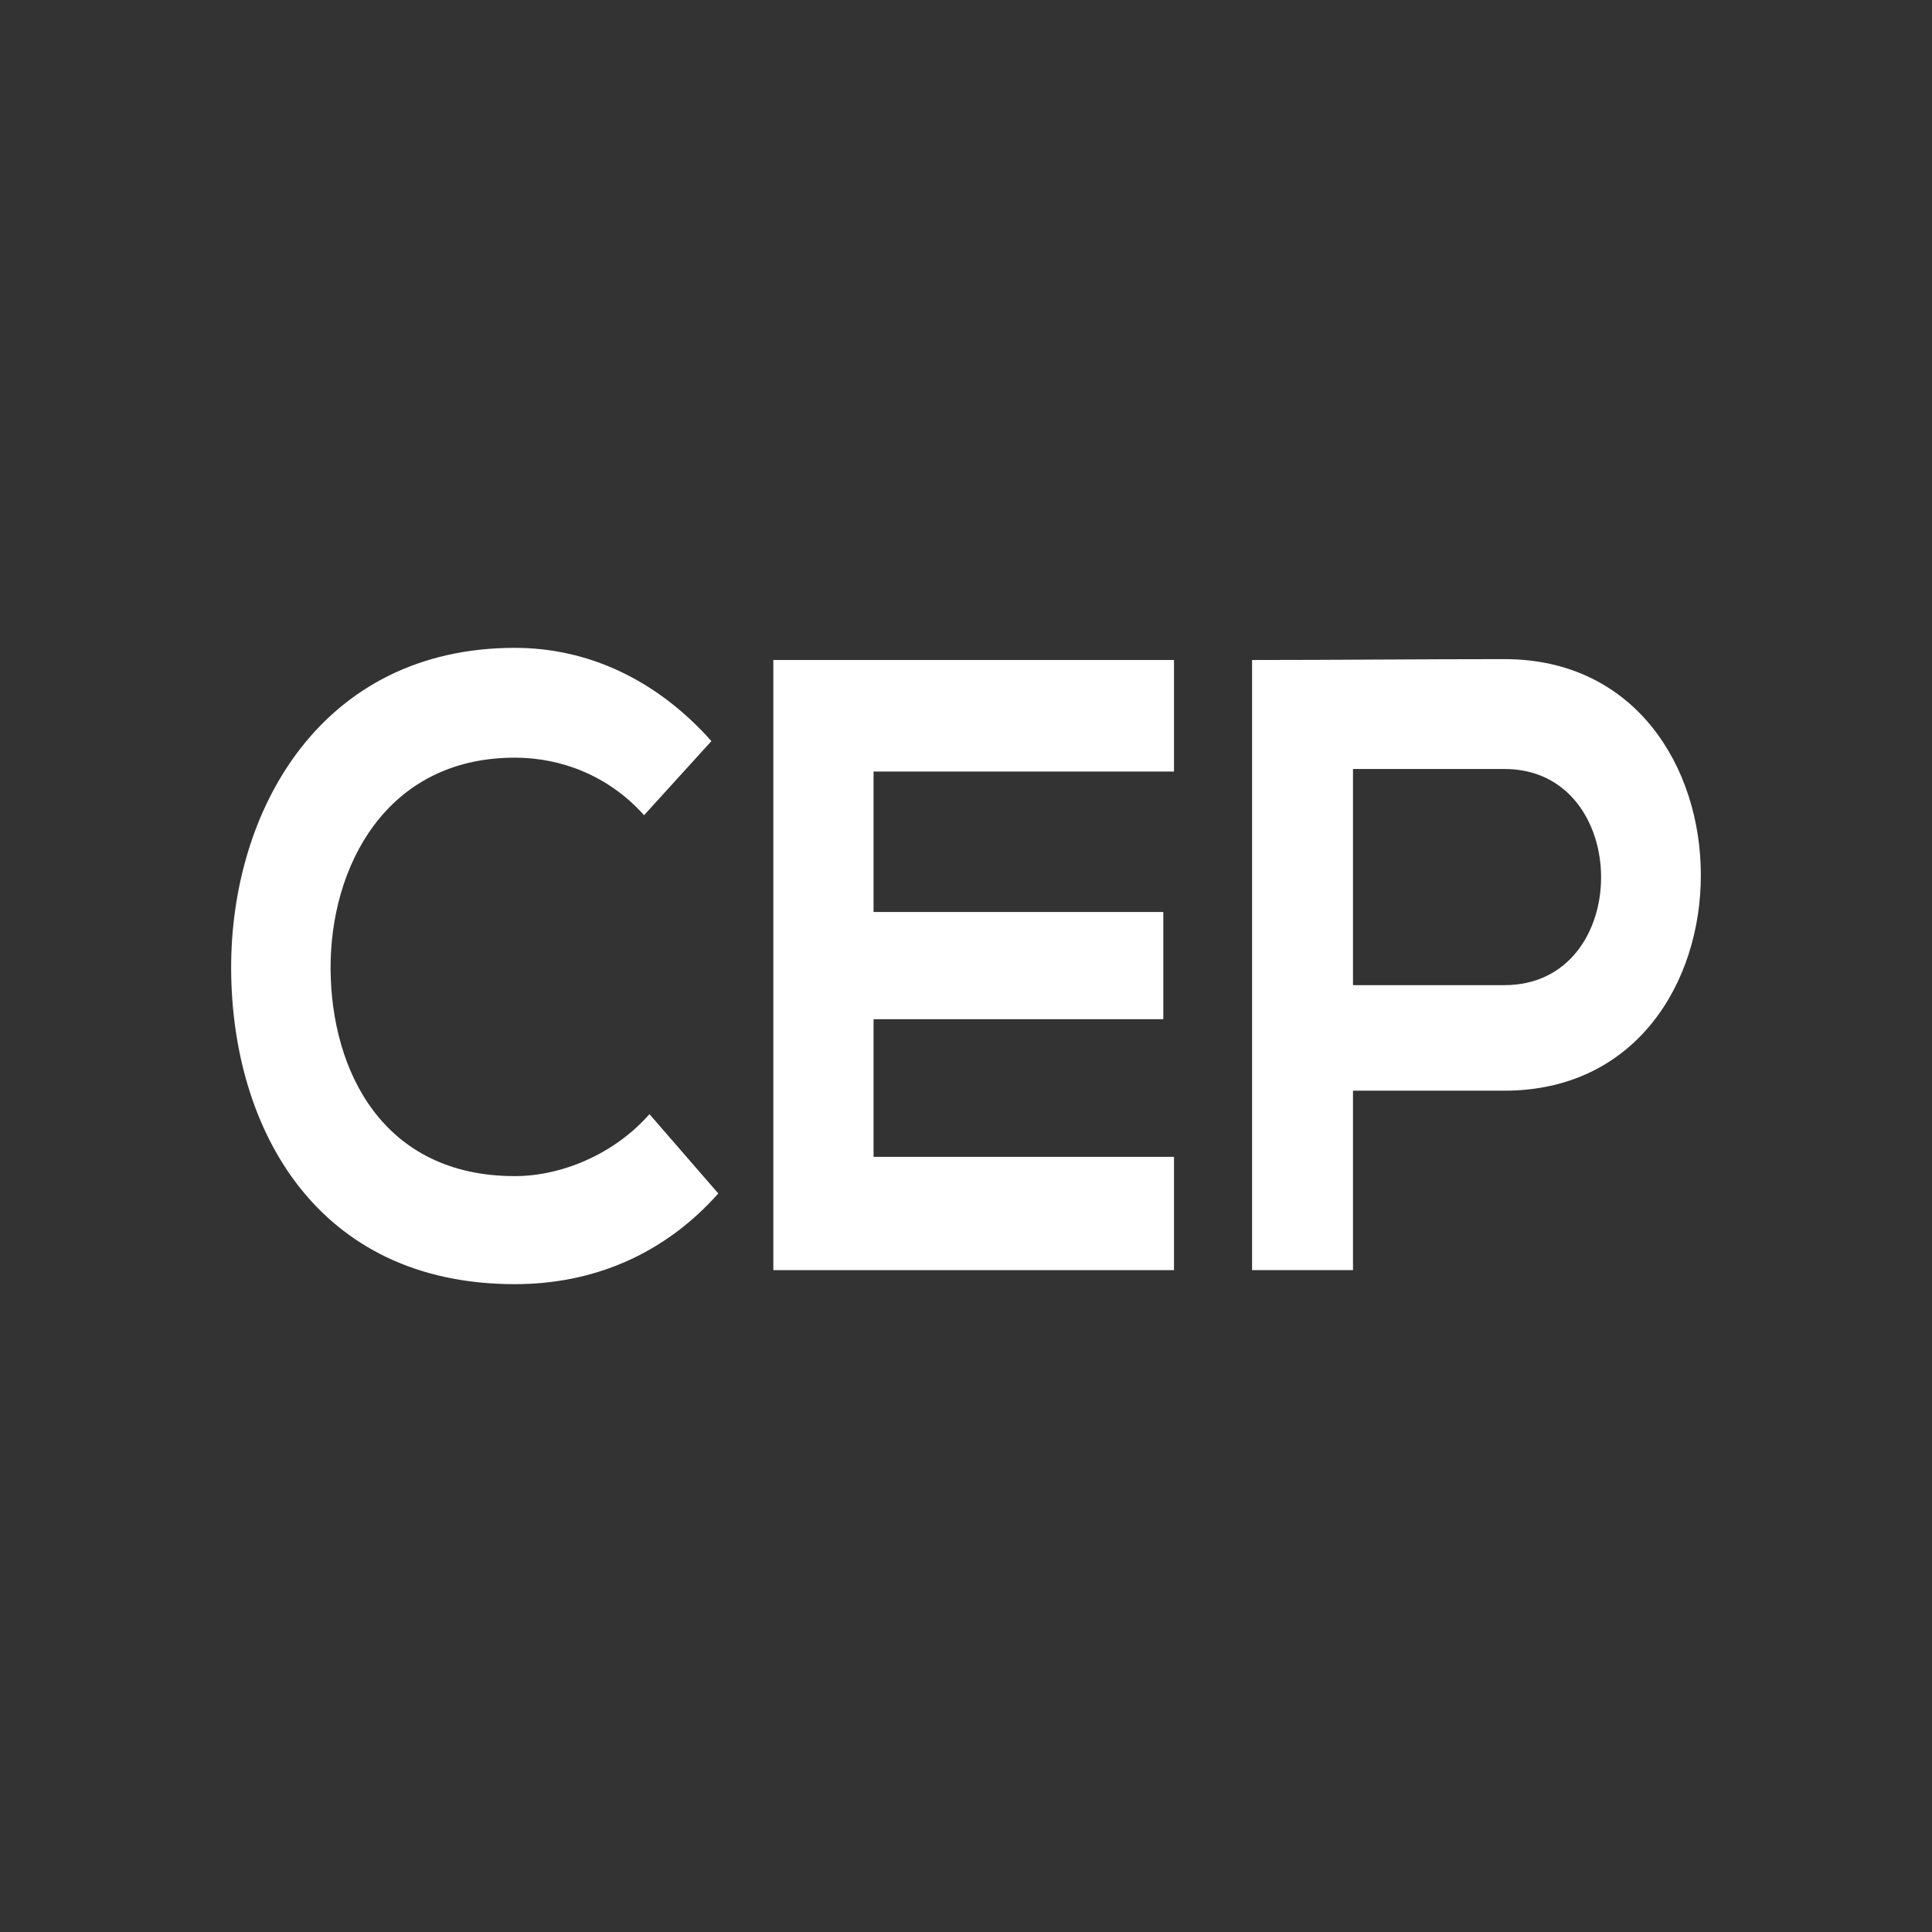
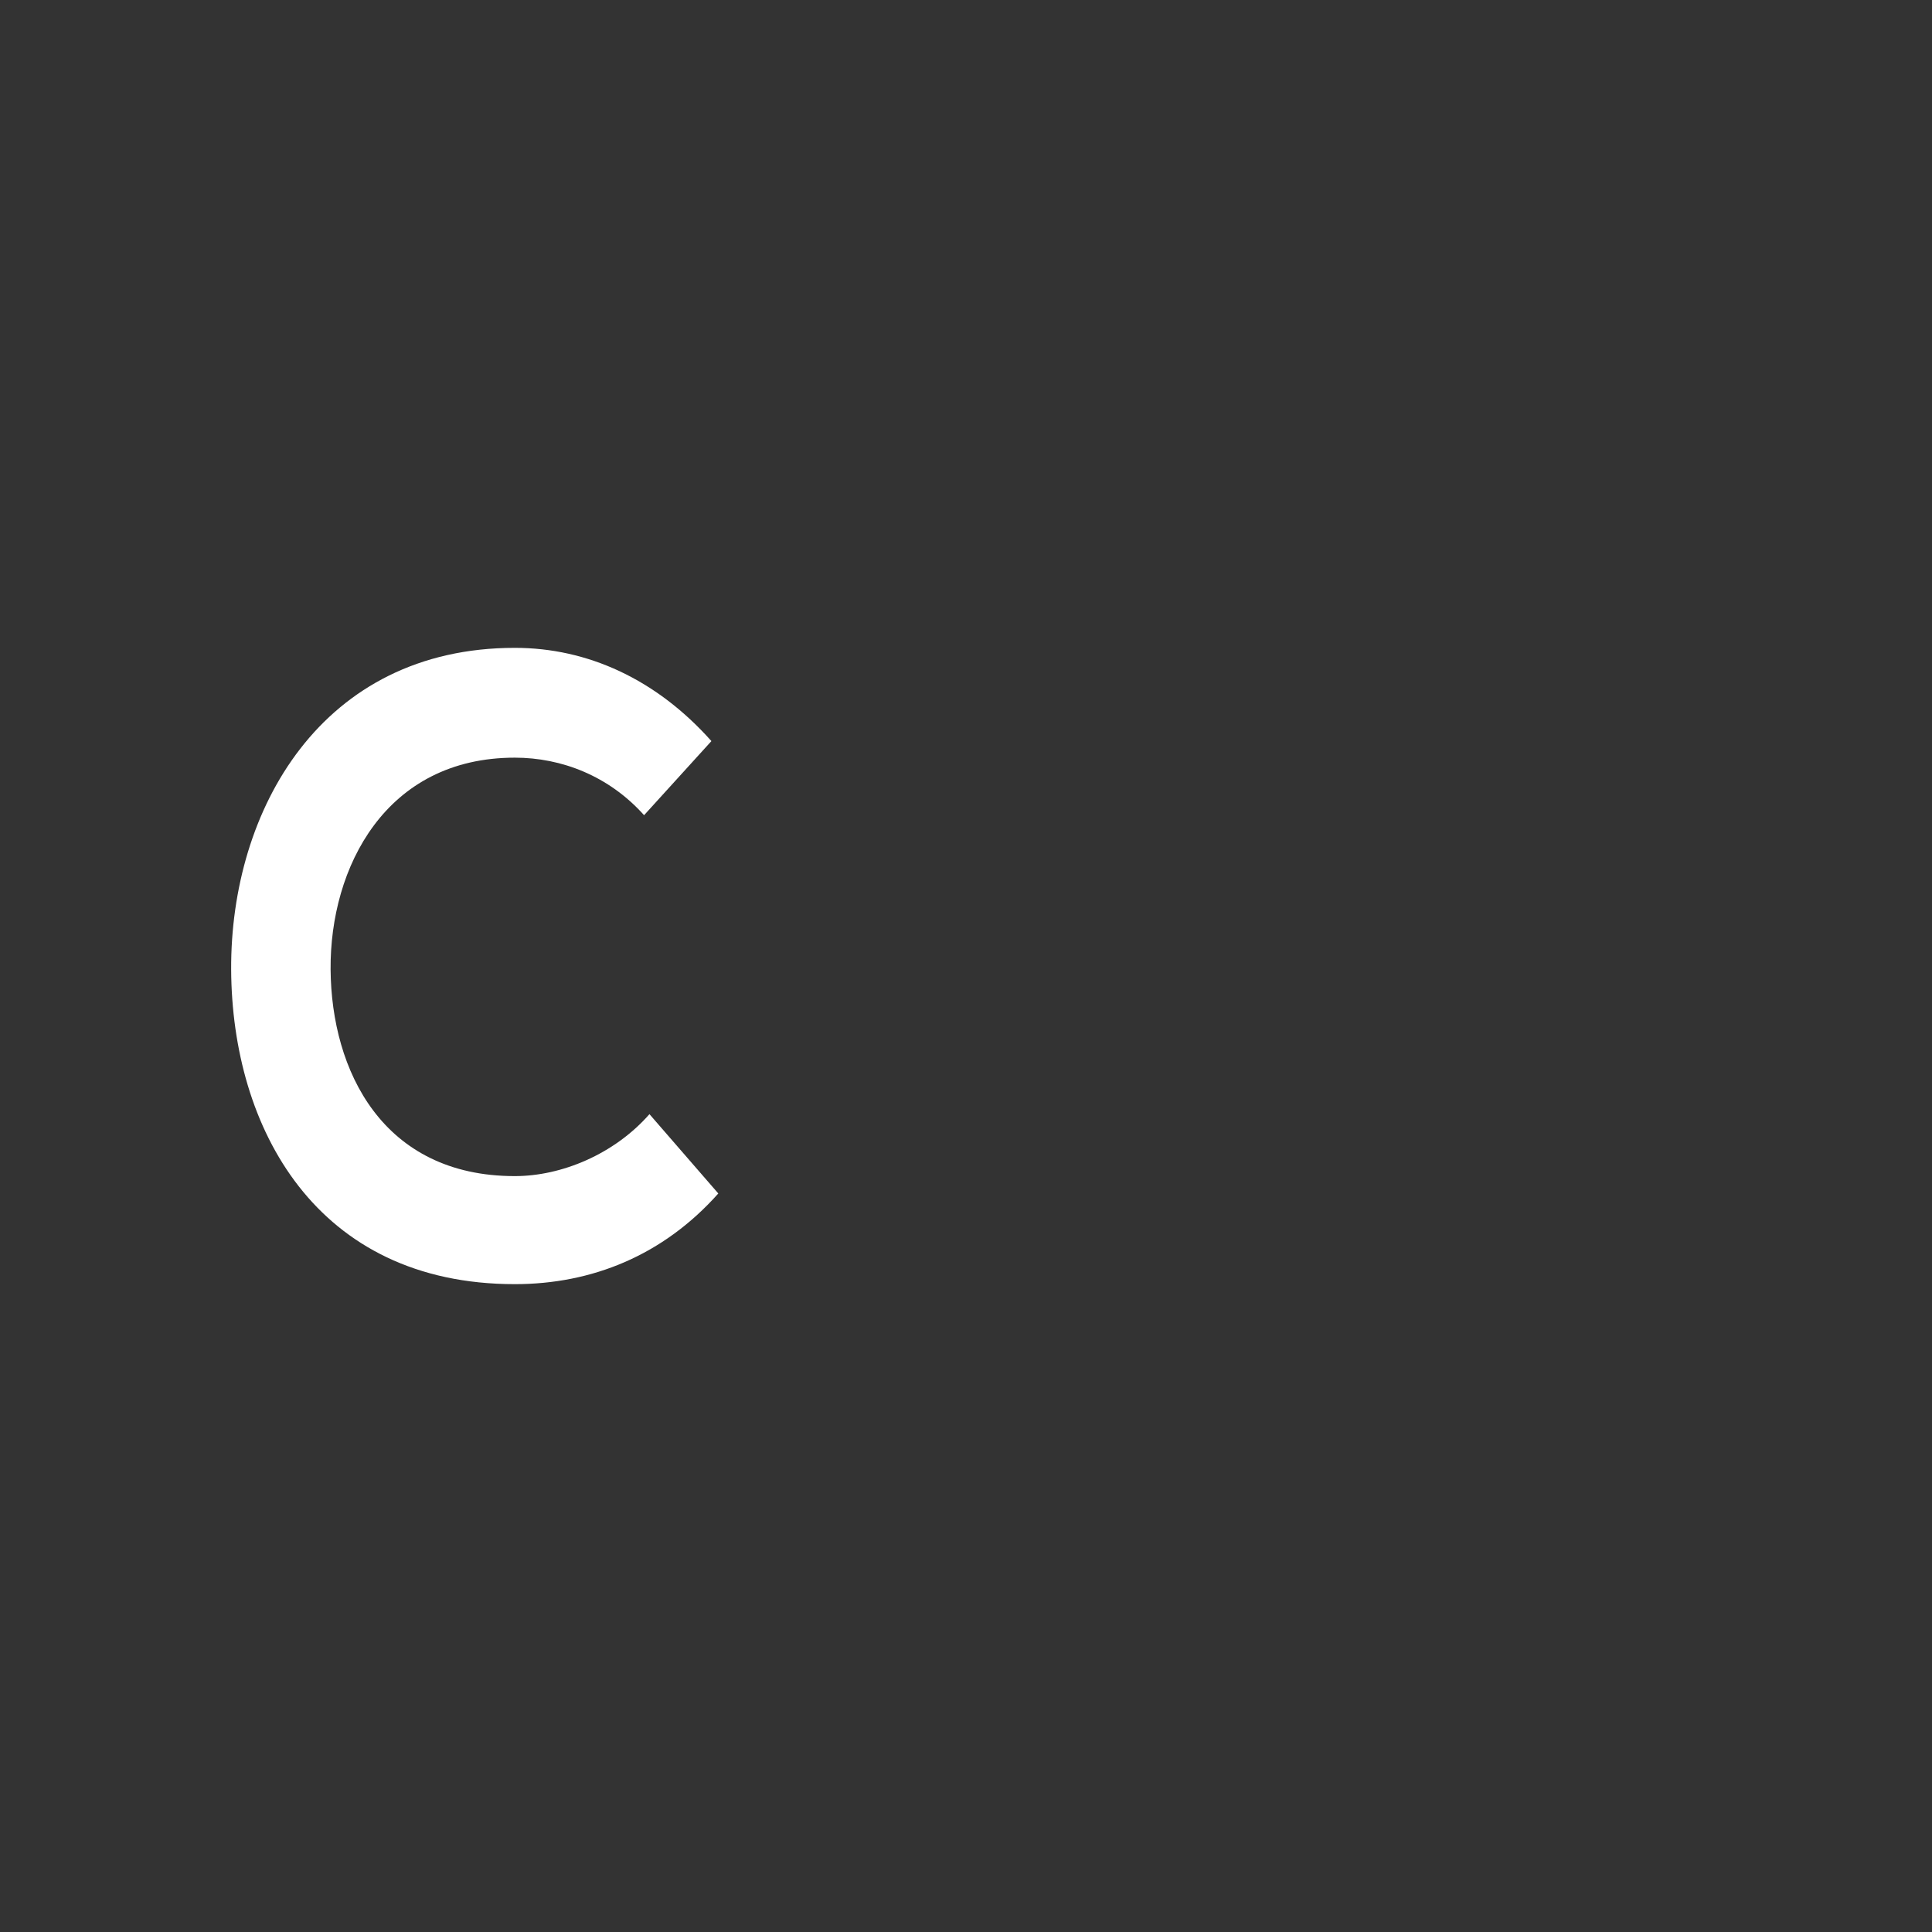
<svg xmlns="http://www.w3.org/2000/svg" width="100%" height="100%" viewBox="0 0 280 280" version="1.1" xml:space="preserve" style="fill-rule:evenodd;clip-rule:evenodd;stroke-linejoin:round;stroke-miterlimit:2;">
  <rect x="0" y="0" width="280" height="280" fill="#333333" stroke="none" />
  <path d="M104.101,172.968c-7.982,8.967 -18.294,13.141 -29.488,13.141c-28.805,0 -41.002,-22.621 -41.112,-45.61c-0.11,-23.113 13.082,-46.608 41.112,-46.608c10.533,0 20.51,4.544 28.489,13.514l-9.757,10.74c-5.097,-5.696 -11.965,-8.339 -18.732,-8.339c-18.721,0 -26.813,15.912 -26.7,30.693c0.107,14.656 7.529,29.952 26.7,29.952c6.767,0 14.412,-3.168 19.511,-8.98l9.977,11.497Z" style="fill:#fff;" />
-   <path d="M170.145,95.652l-58.069,0l0,88.426l58.069,0l0,-16.422l-43.542,0l0,-19.946l41.993,0l0,-15.538l-41.993,0l0,-20.354l43.542,0l0,-16.166Z" style="fill:#fff;" />
-   <path d="M218.037,158.07c38.009,0 37.893,-62.545 0,-62.545c-12.192,0 -24.384,0.128 -36.577,0.128l0,88.426l14.626,0l0,-26.009l21.951,0Zm0,-15.296c18.73,-0.001 18.62,-31.327 0,-31.327l-21.951,0l0,31.327l21.951,0Z" style="fill:#fff;" />
</svg>